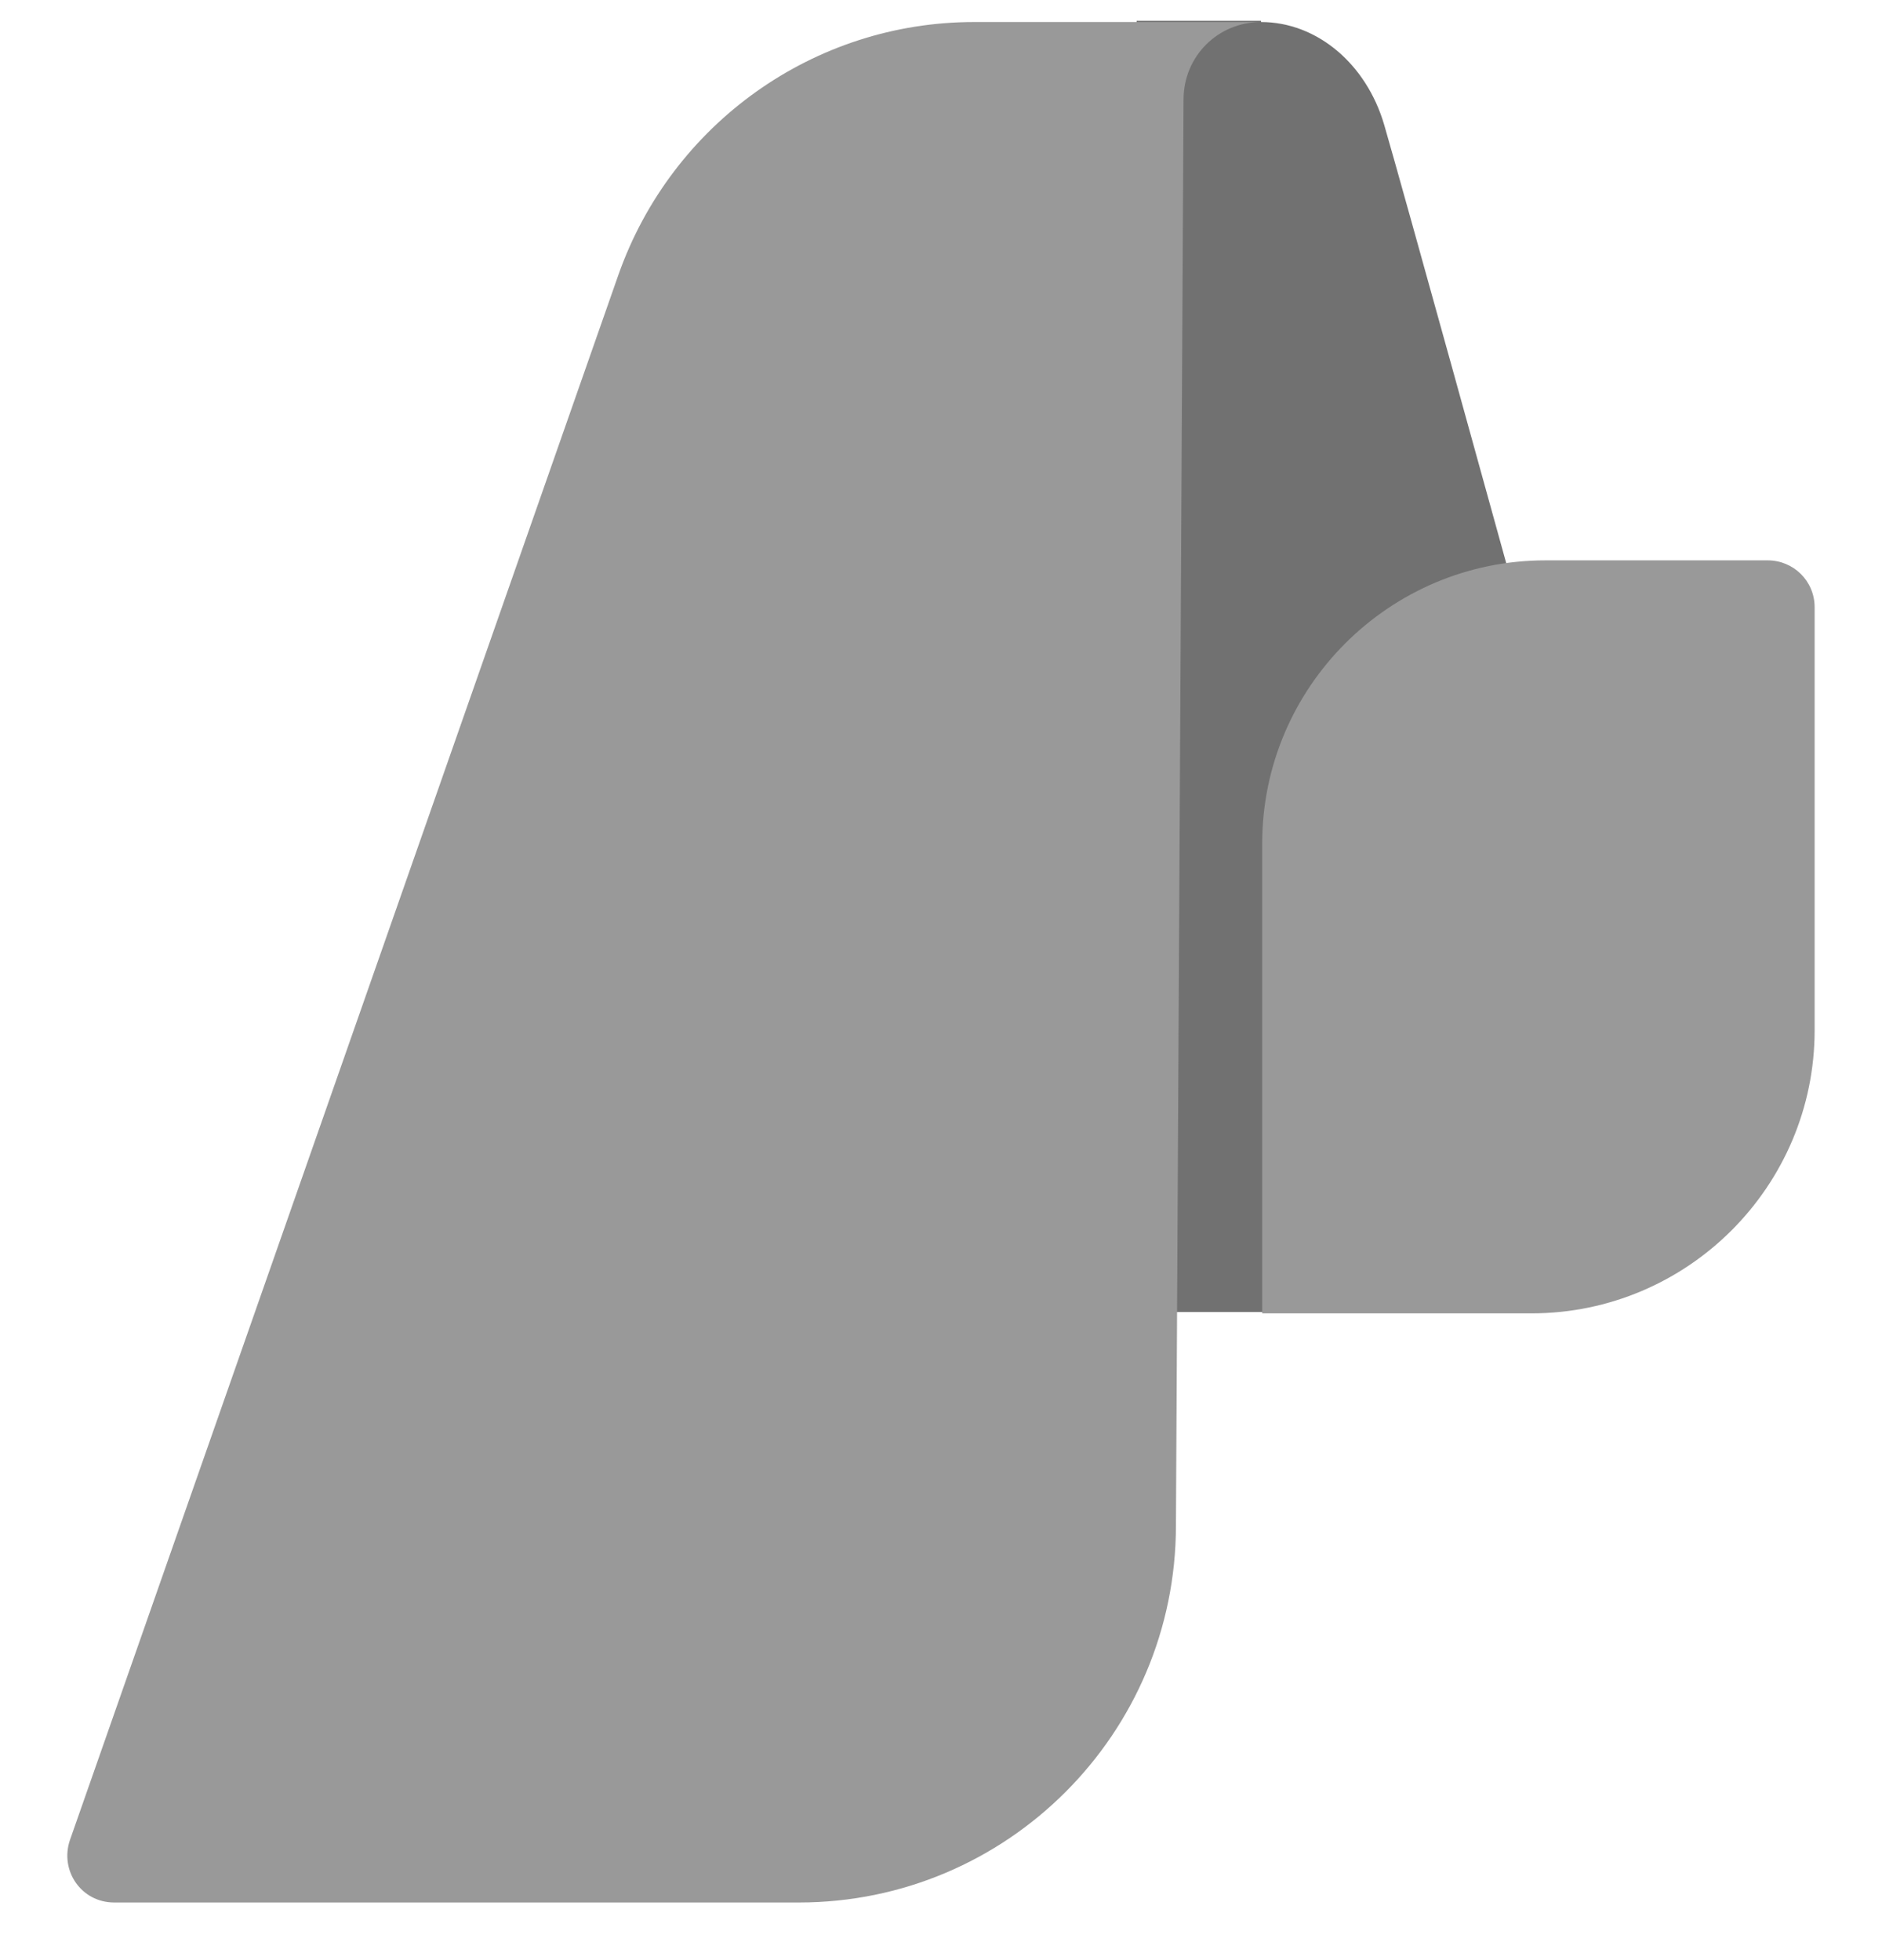
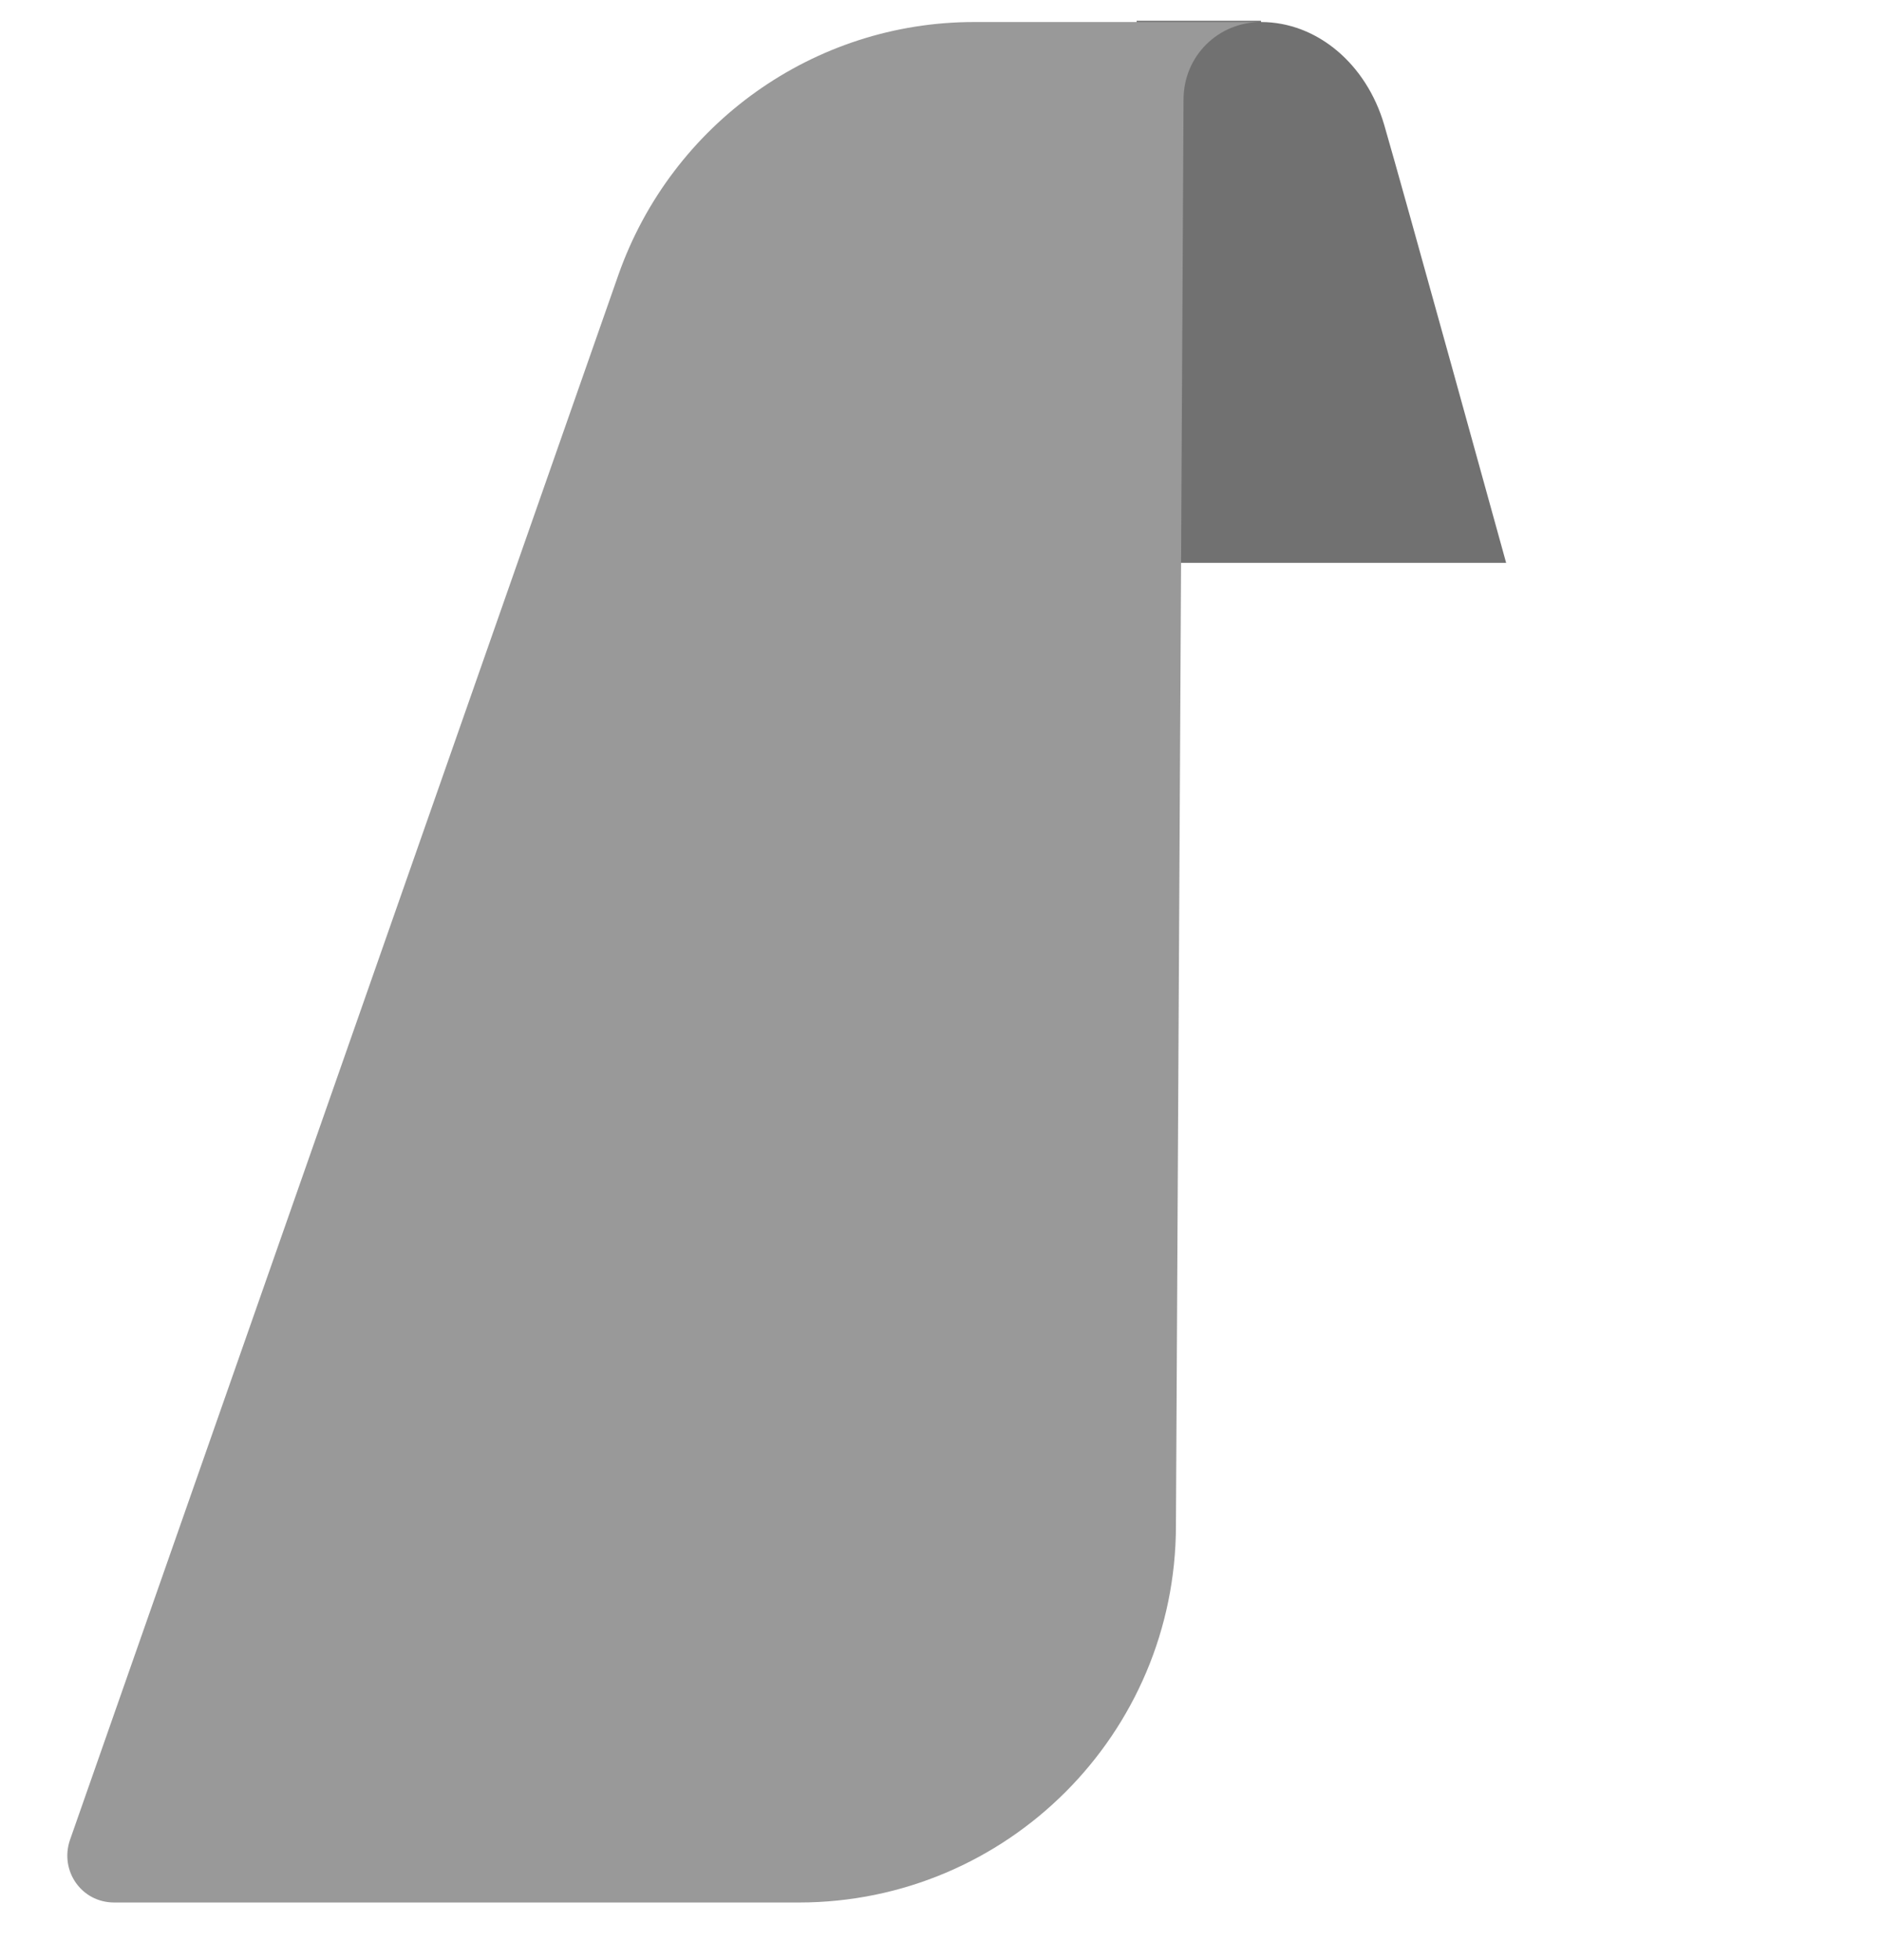
<svg xmlns="http://www.w3.org/2000/svg" width="24" height="25" viewBox="0 0 24 25" fill="none">
  <g clip-path="url(#clip0_404_117027)">
-     <path fill-rule="evenodd" clip-rule="evenodd" d="M16.081 0.281C16.794 0.281 17.425 0.815 17.652 1.593C17.879 2.37 19.207 7.179 19.207 7.179V16.734H14.398L14.495 0.265H16.081V0.281Z" fill="#717171" />
-     <path d="M23.141 7.746C23.141 7.406 22.867 7.147 22.543 7.147H19.708C17.716 7.147 16.096 8.767 16.096 10.759V16.751H19.529C21.521 16.751 23.141 15.131 23.141 13.139V7.746Z" fill="#999999" />
+     <path fill-rule="evenodd" clip-rule="evenodd" d="M16.081 0.281C16.794 0.281 17.425 0.815 17.652 1.593C17.879 2.37 19.207 7.179 19.207 7.179H14.398L14.495 0.265H16.081V0.281Z" fill="#717171" />
    <path fill-rule="evenodd" clip-rule="evenodd" d="M16.081 0.281C15.531 0.281 15.093 0.718 15.093 1.269L14.996 19.455C14.996 22.111 12.843 24.265 10.187 24.265H1.457C1.036 24.265 0.761 23.859 0.891 23.471L7.887 3.503C8.567 1.577 10.38 0.281 12.421 0.281H16.097H16.081Z" fill="#999999" />
  </g>
  <defs>
    <clipPath id="clip0_404_117027">
      <rect width="24" height="24" fill="white" transform="translate(0 0.265)" />
    </clipPath>
  </defs>
</svg>